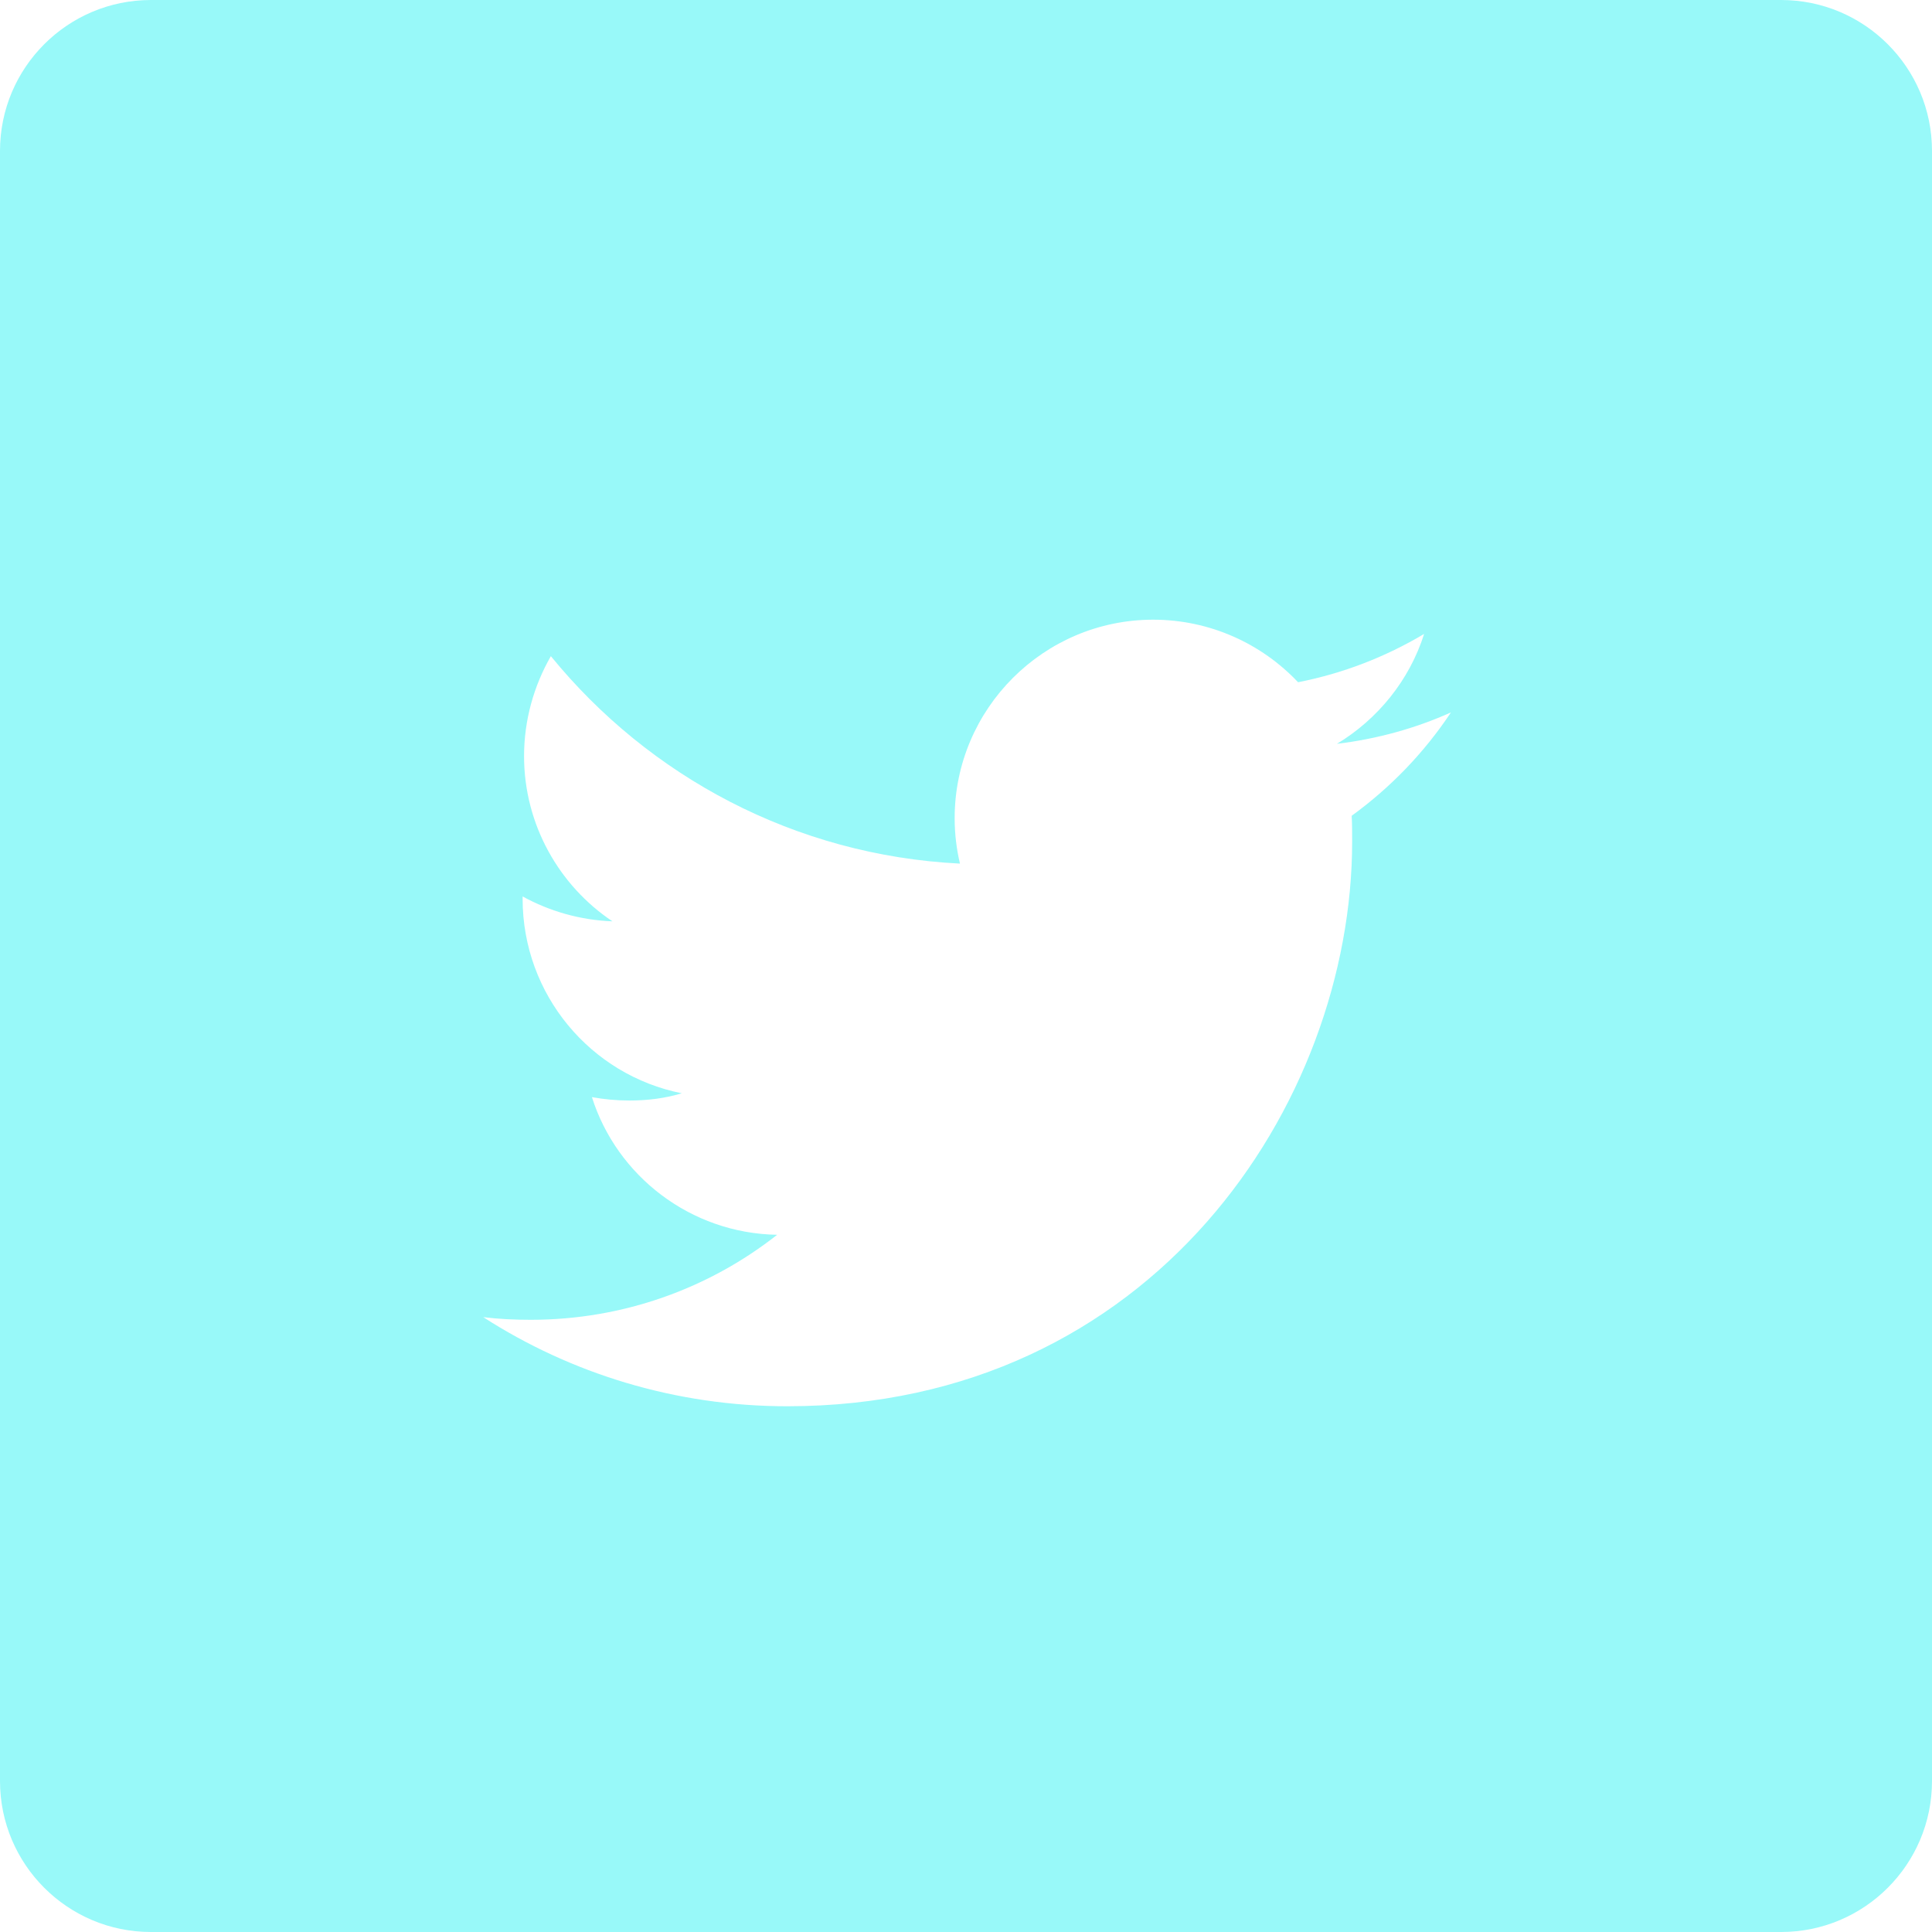
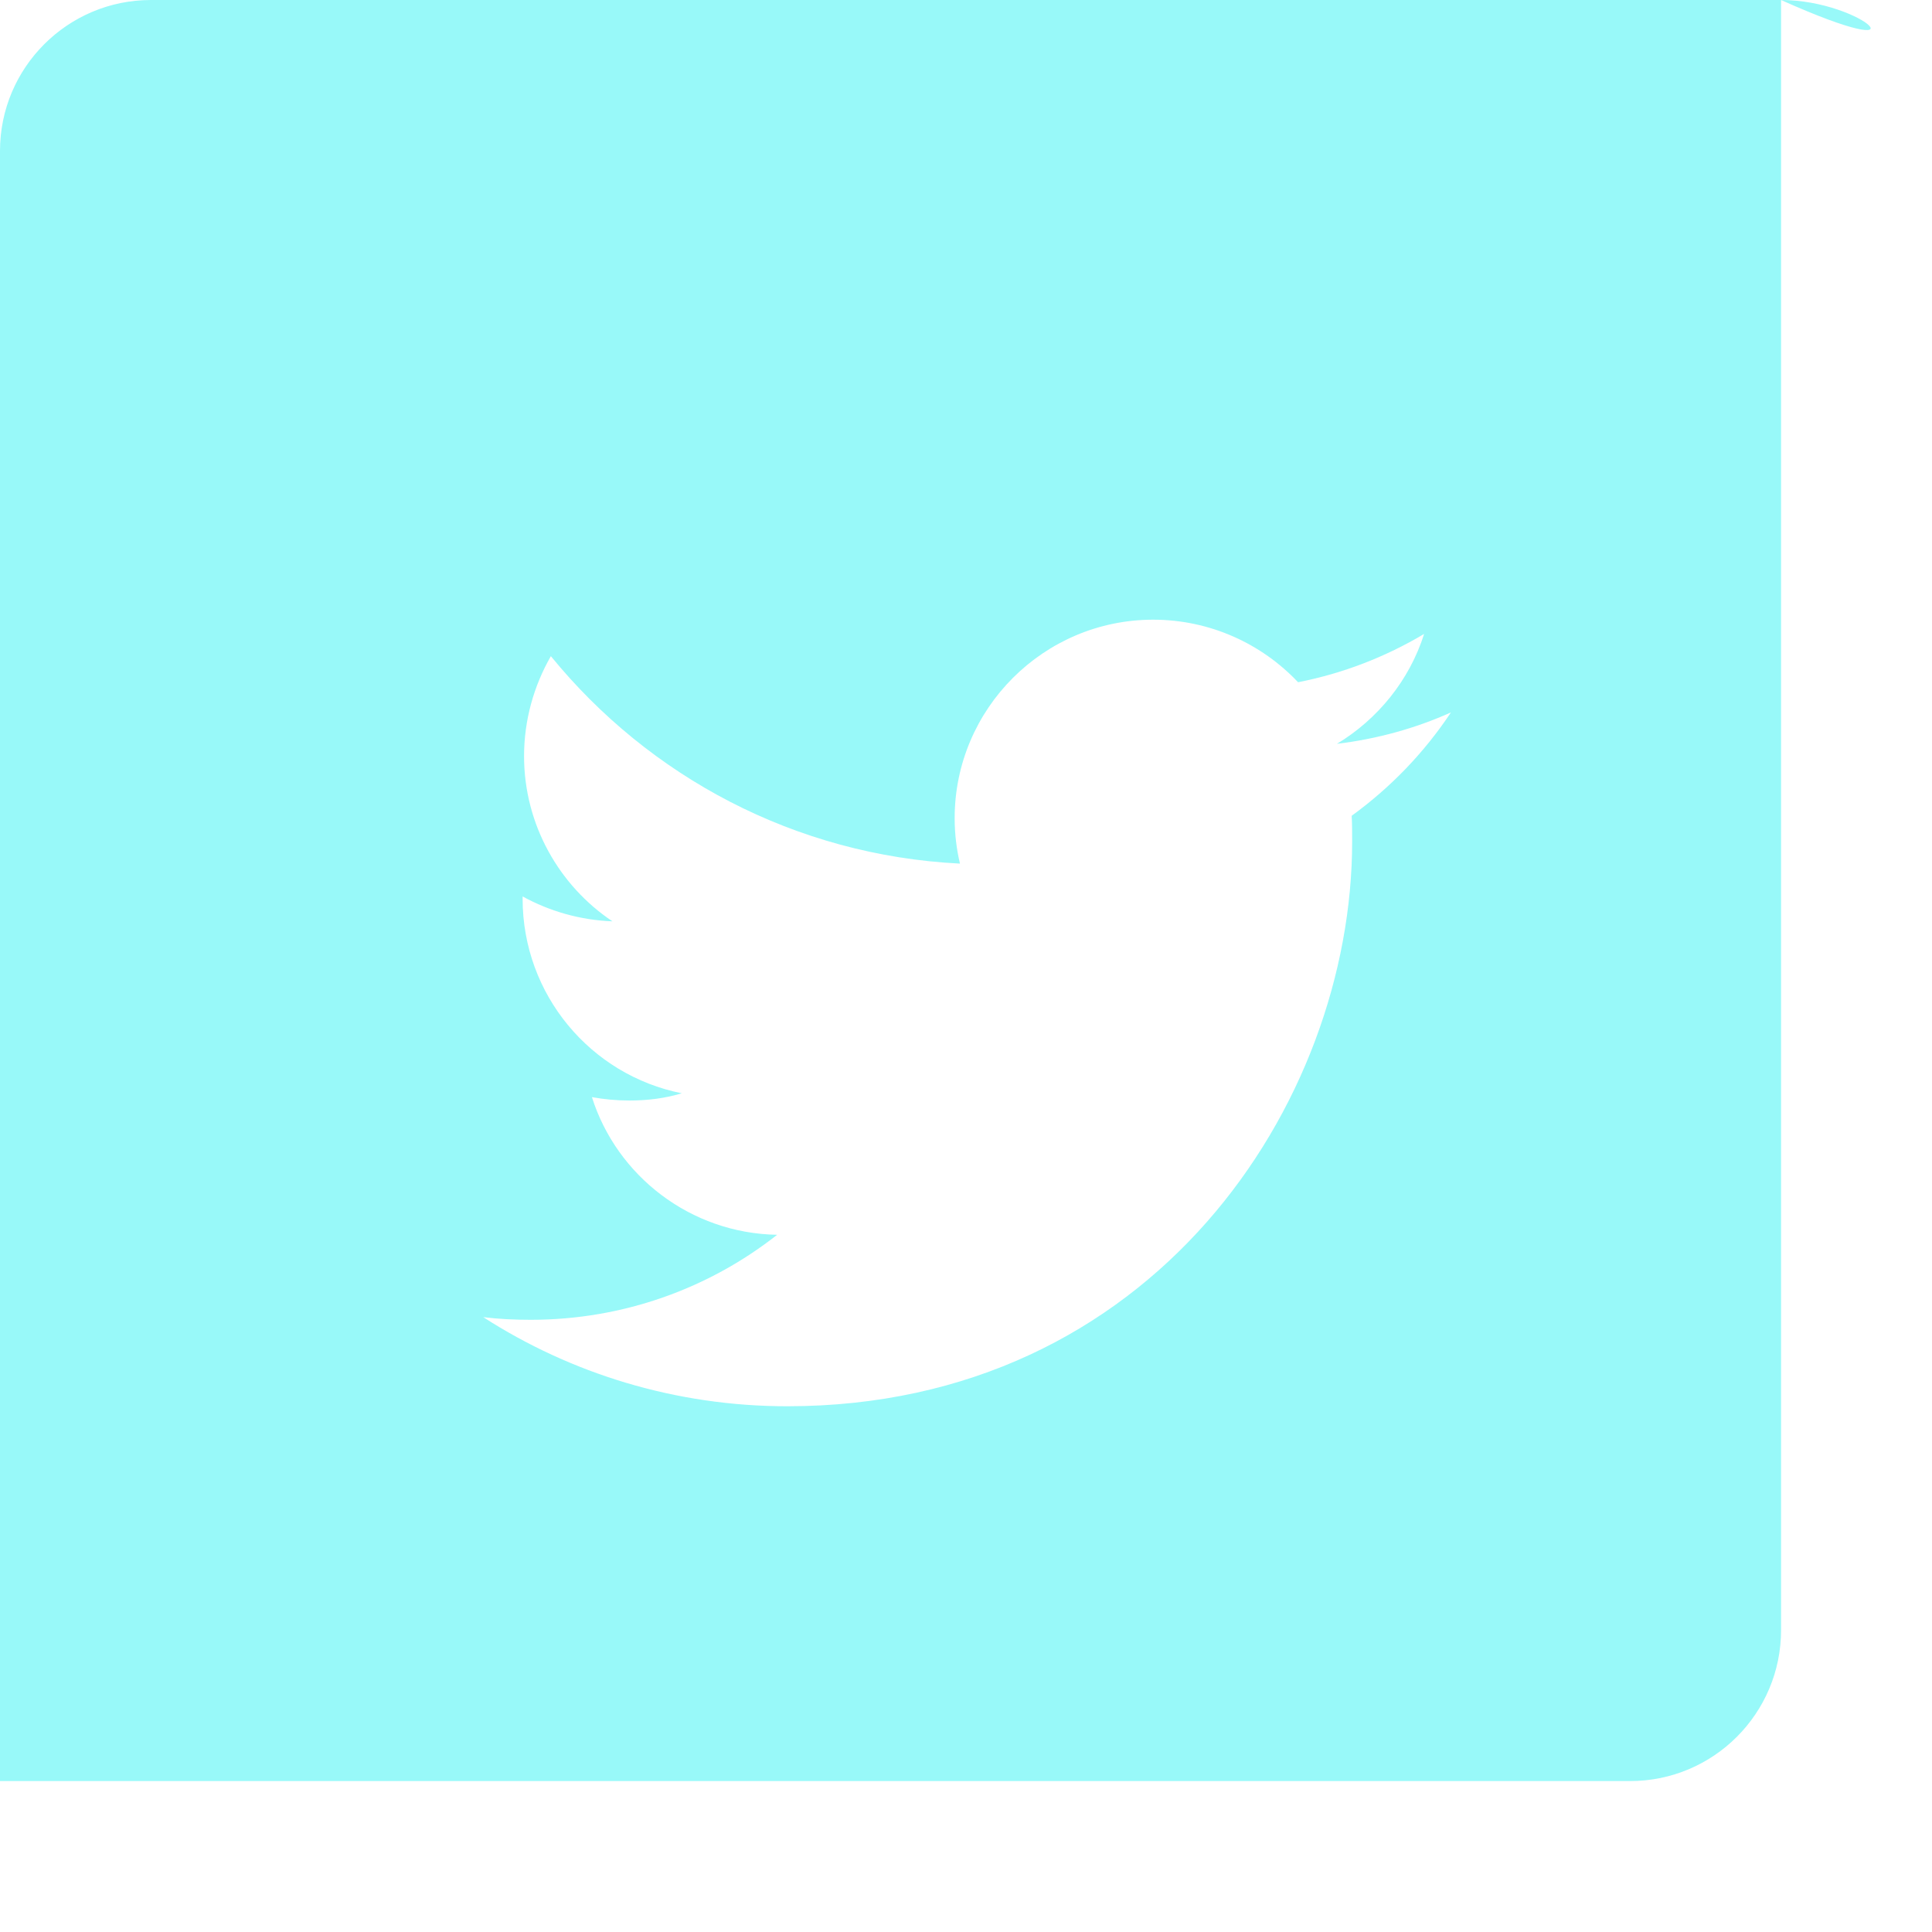
<svg xmlns="http://www.w3.org/2000/svg" version="1.1" id="Layer_1" x="0px" y="0px" width="800px" height="800px" viewBox="0 0 800 800" style="enable-background:new 0 0 800 800;" xml:space="preserve">
  <style type="text/css">
	.st1{fill:#98F9F9;}
</style>
-   <path class="st1" d="M737.5,0h-675C28,0,0,28,0,62.5v675C0,772,28,800,62.5,800h675c34.5,0,62.5-28,62.5-62.5v-675  C800,28,772,0,737.5,0z M559.7,337.8c0.2,3.4,0.2,7,0.2,10.6c0,108.6-82.7,233.9-233.9,233.9c-46.4,0-89.7-13.6-125.9-36.9  c6.4,0.8,13,1.1,19.7,1.1c38.4,0,73.9-13.1,102-35.2c-35.9-0.6-66.4-24.4-76.7-57c5,0.9,10.2,1.4,15.5,1.4c7.5,0,14.8-0.9,21.7-3  c-37.7-7.5-65.9-40.8-65.9-80.6v-0.9c11.1,6.1,23.8,9.8,37.2,10.3c-22-14.7-36.6-40-36.6-68.4c0-15,4.1-29.2,11.1-41.4  c40.6,49.8,101.1,82.5,169.4,85.9c-1.4-5.9-2.2-12.2-2.2-18.8c0-45.3,36.9-82.2,82.2-82.2c23.6,0,45,10,60,25.9  c18.8-3.7,36.2-10.5,52.2-20c-6.1,19.2-19.2,35.3-36.1,45.5c16.6-2,32.5-6.4,47.2-13C589.7,311.7,575.8,326.1,559.7,337.8z" />
+   <path class="st1" d="M737.5,0h-675C28,0,0,28,0,62.5v675h675c34.5,0,62.5-28,62.5-62.5v-675  C800,28,772,0,737.5,0z M559.7,337.8c0.2,3.4,0.2,7,0.2,10.6c0,108.6-82.7,233.9-233.9,233.9c-46.4,0-89.7-13.6-125.9-36.9  c6.4,0.8,13,1.1,19.7,1.1c38.4,0,73.9-13.1,102-35.2c-35.9-0.6-66.4-24.4-76.7-57c5,0.9,10.2,1.4,15.5,1.4c7.5,0,14.8-0.9,21.7-3  c-37.7-7.5-65.9-40.8-65.9-80.6v-0.9c11.1,6.1,23.8,9.8,37.2,10.3c-22-14.7-36.6-40-36.6-68.4c0-15,4.1-29.2,11.1-41.4  c40.6,49.8,101.1,82.5,169.4,85.9c-1.4-5.9-2.2-12.2-2.2-18.8c0-45.3,36.9-82.2,82.2-82.2c23.6,0,45,10,60,25.9  c18.8-3.7,36.2-10.5,52.2-20c-6.1,19.2-19.2,35.3-36.1,45.5c16.6-2,32.5-6.4,47.2-13C589.7,311.7,575.8,326.1,559.7,337.8z" />
</svg>